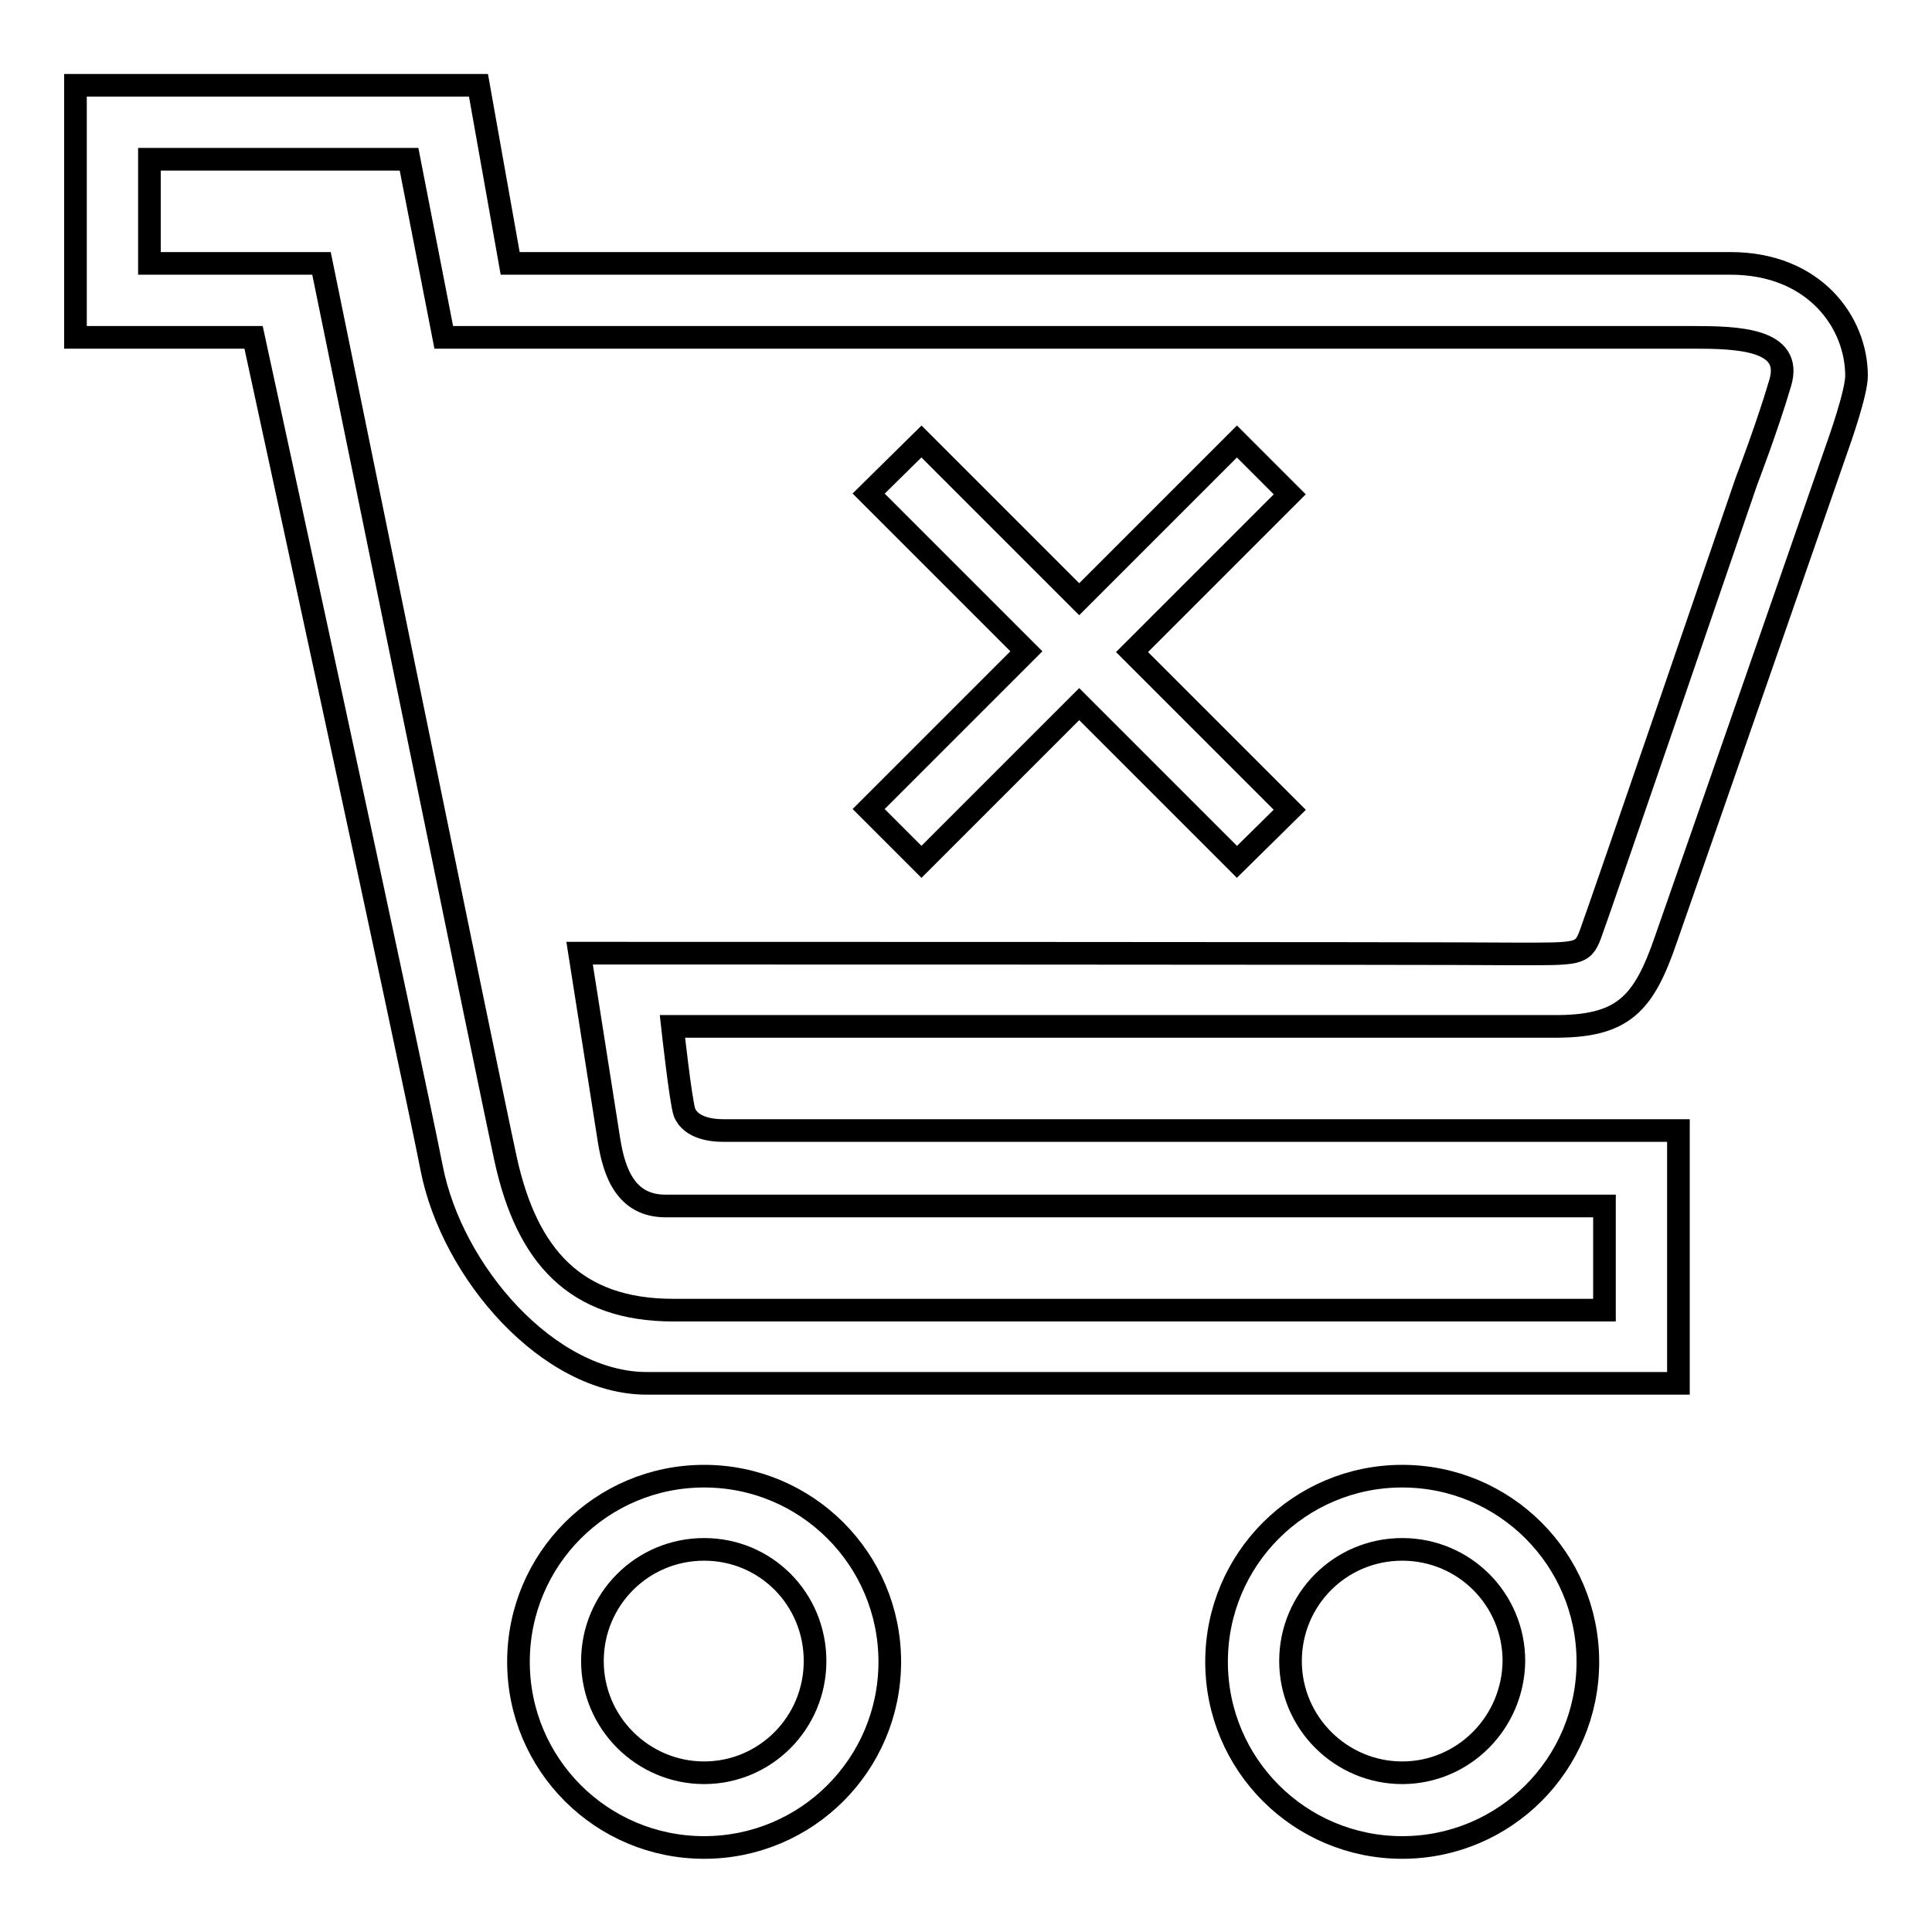
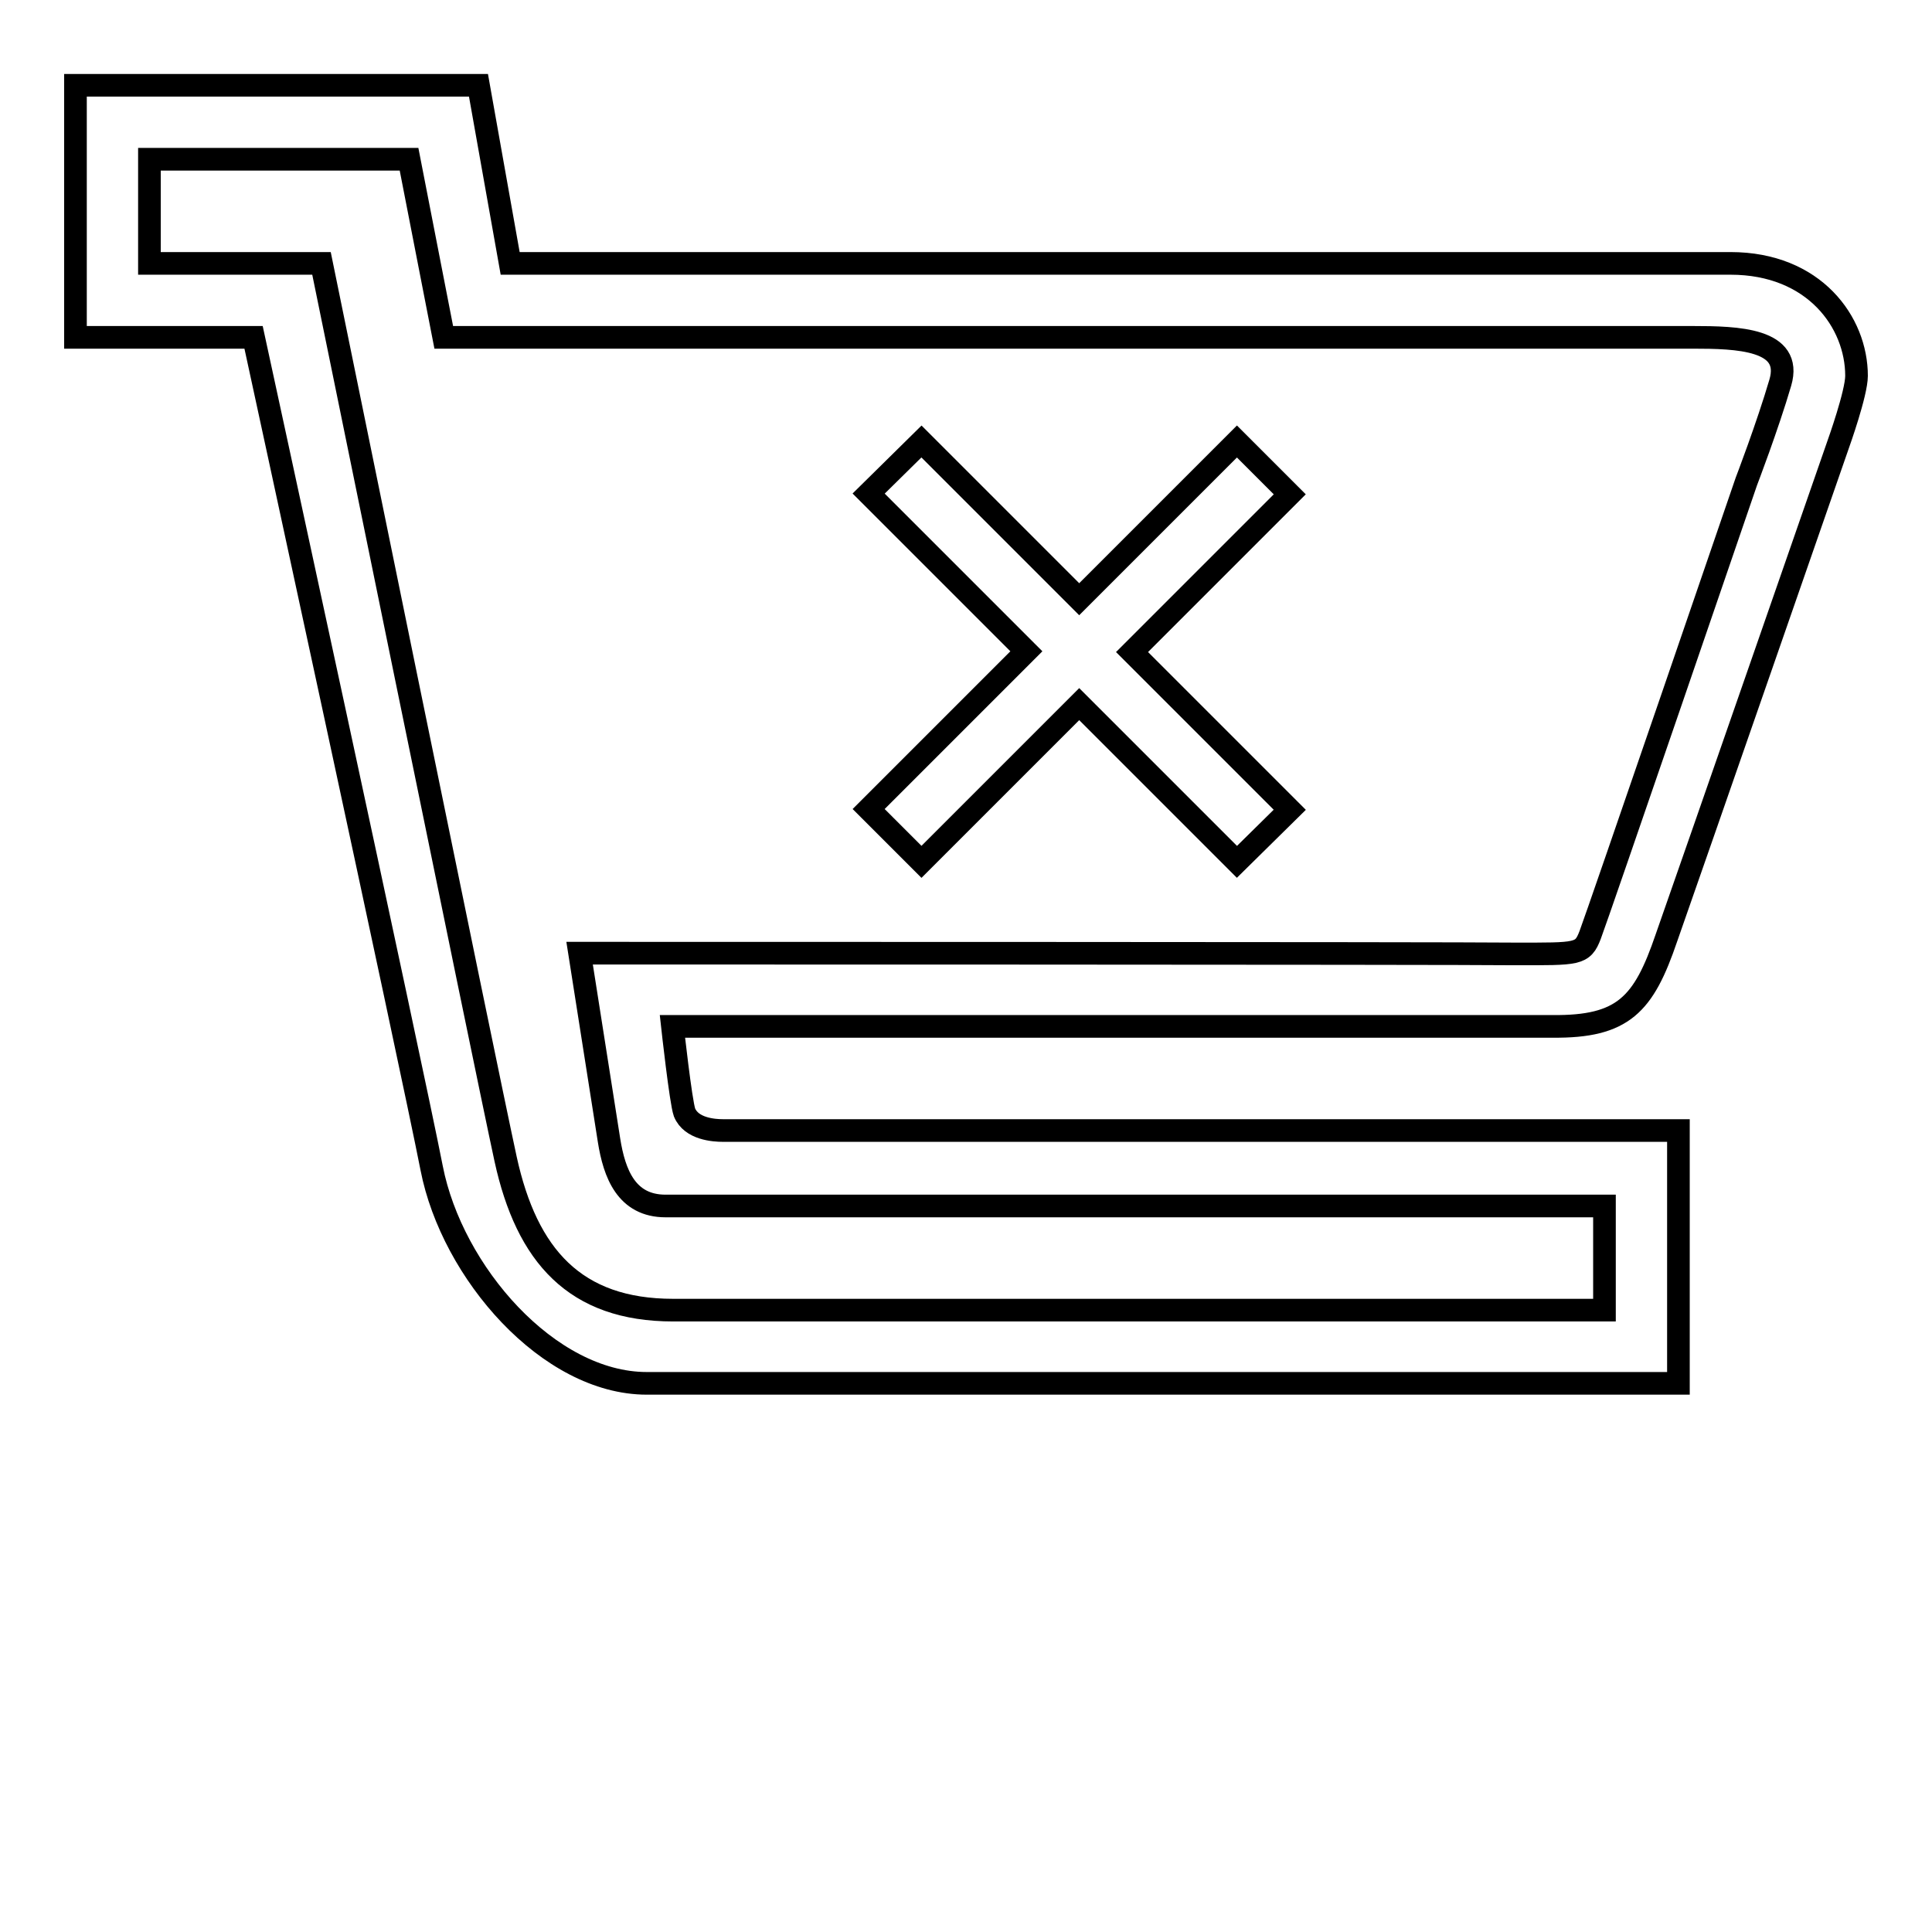
<svg xmlns="http://www.w3.org/2000/svg" version="1.1" x="0px" y="0px" viewBox="0 0 256 256" enable-background="new 0 0 256 256" xml:space="preserve">
  <g>
    <g>
      <path stroke-width="3" fill-opacity="0" stroke="#000000" d="M170.9,65.5l-7-7l-20.9,20.9l-20.9-20.9l-7,6.9l20.9,20.9l-20.9,20.9l7,7l20.9-20.9l20.9,20.9l7-6.9l-20.9-20.9L170.9,65.5z" />
      <path stroke-width="3" fill-opacity="0" stroke="#000000" d="M220.8,124.3c3.1-8.8,22.8-65.5,22.8-65.5s2.4-6.7,2.4-9c0-7.1-5.6-14.9-16.7-14.9c-11.1,0-161.7,0-161.7,0l-4.2-23.6H10v33.4h23.6c0,0,20.9,96.3,23.6,110.1c2.7,13.8,15.5,28.5,28.5,28.5h136.7v-33.5H95.8c-1.2,0-4.2-0.2-5.1-2.4c-0.5-1.4-1.6-11.4-1.6-11.4h116.6C215.1,136.1,217.8,133.1,220.8,124.3z M76.8,126.3l3.9,24.8c0.7,4.4,2.3,8.7,7.5,8.7h124.4v13.8H89.2c-13,0-19.4-7.2-22.2-20C64.2,140.7,42.6,34.9,42.6,34.9H19.8V21.1h34.4l4.6,23.6c0,0,159.6,0,165.5,0s13.3,0.2,11.6,6s-4.5,13.1-4.5,13.1s-19.7,57.5-20.7,60.1c-1,2.6-1.6,2.5-9.9,2.5C192.5,126.3,76.8,126.3,76.8,126.3z" />
-       <path stroke-width="3" fill-opacity="0" stroke="#000000" d="M93.3,195.6c-13.6,0-24.6,11-24.6,24.6c0,13.6,11,24.6,24.6,24.6s24.6-11,24.6-24.6C117.9,206.6,106.9,195.6,93.3,195.6z M93.3,234.9c-8.1,0-14.8-6.6-14.8-14.8c0-8.2,6.6-14.8,14.8-14.8c8.2,0,14.7,6.6,14.7,14.8C108,228.3,101.4,234.9,93.3,234.9z" />
-       <path stroke-width="3" fill-opacity="0" stroke="#000000" d="M185.8,195.6c-13.6,0-24.6,11-24.6,24.6c0,13.6,11,24.6,24.6,24.6s24.6-11,24.6-24.6C210.4,206.6,199.4,195.6,185.8,195.6z M185.8,234.9c-8.1,0-14.8-6.6-14.8-14.8c0-8.2,6.6-14.8,14.8-14.8s14.8,6.6,14.8,14.8C200.5,228.3,193.9,234.9,185.8,234.9z" />
    </g>
  </g>
</svg>